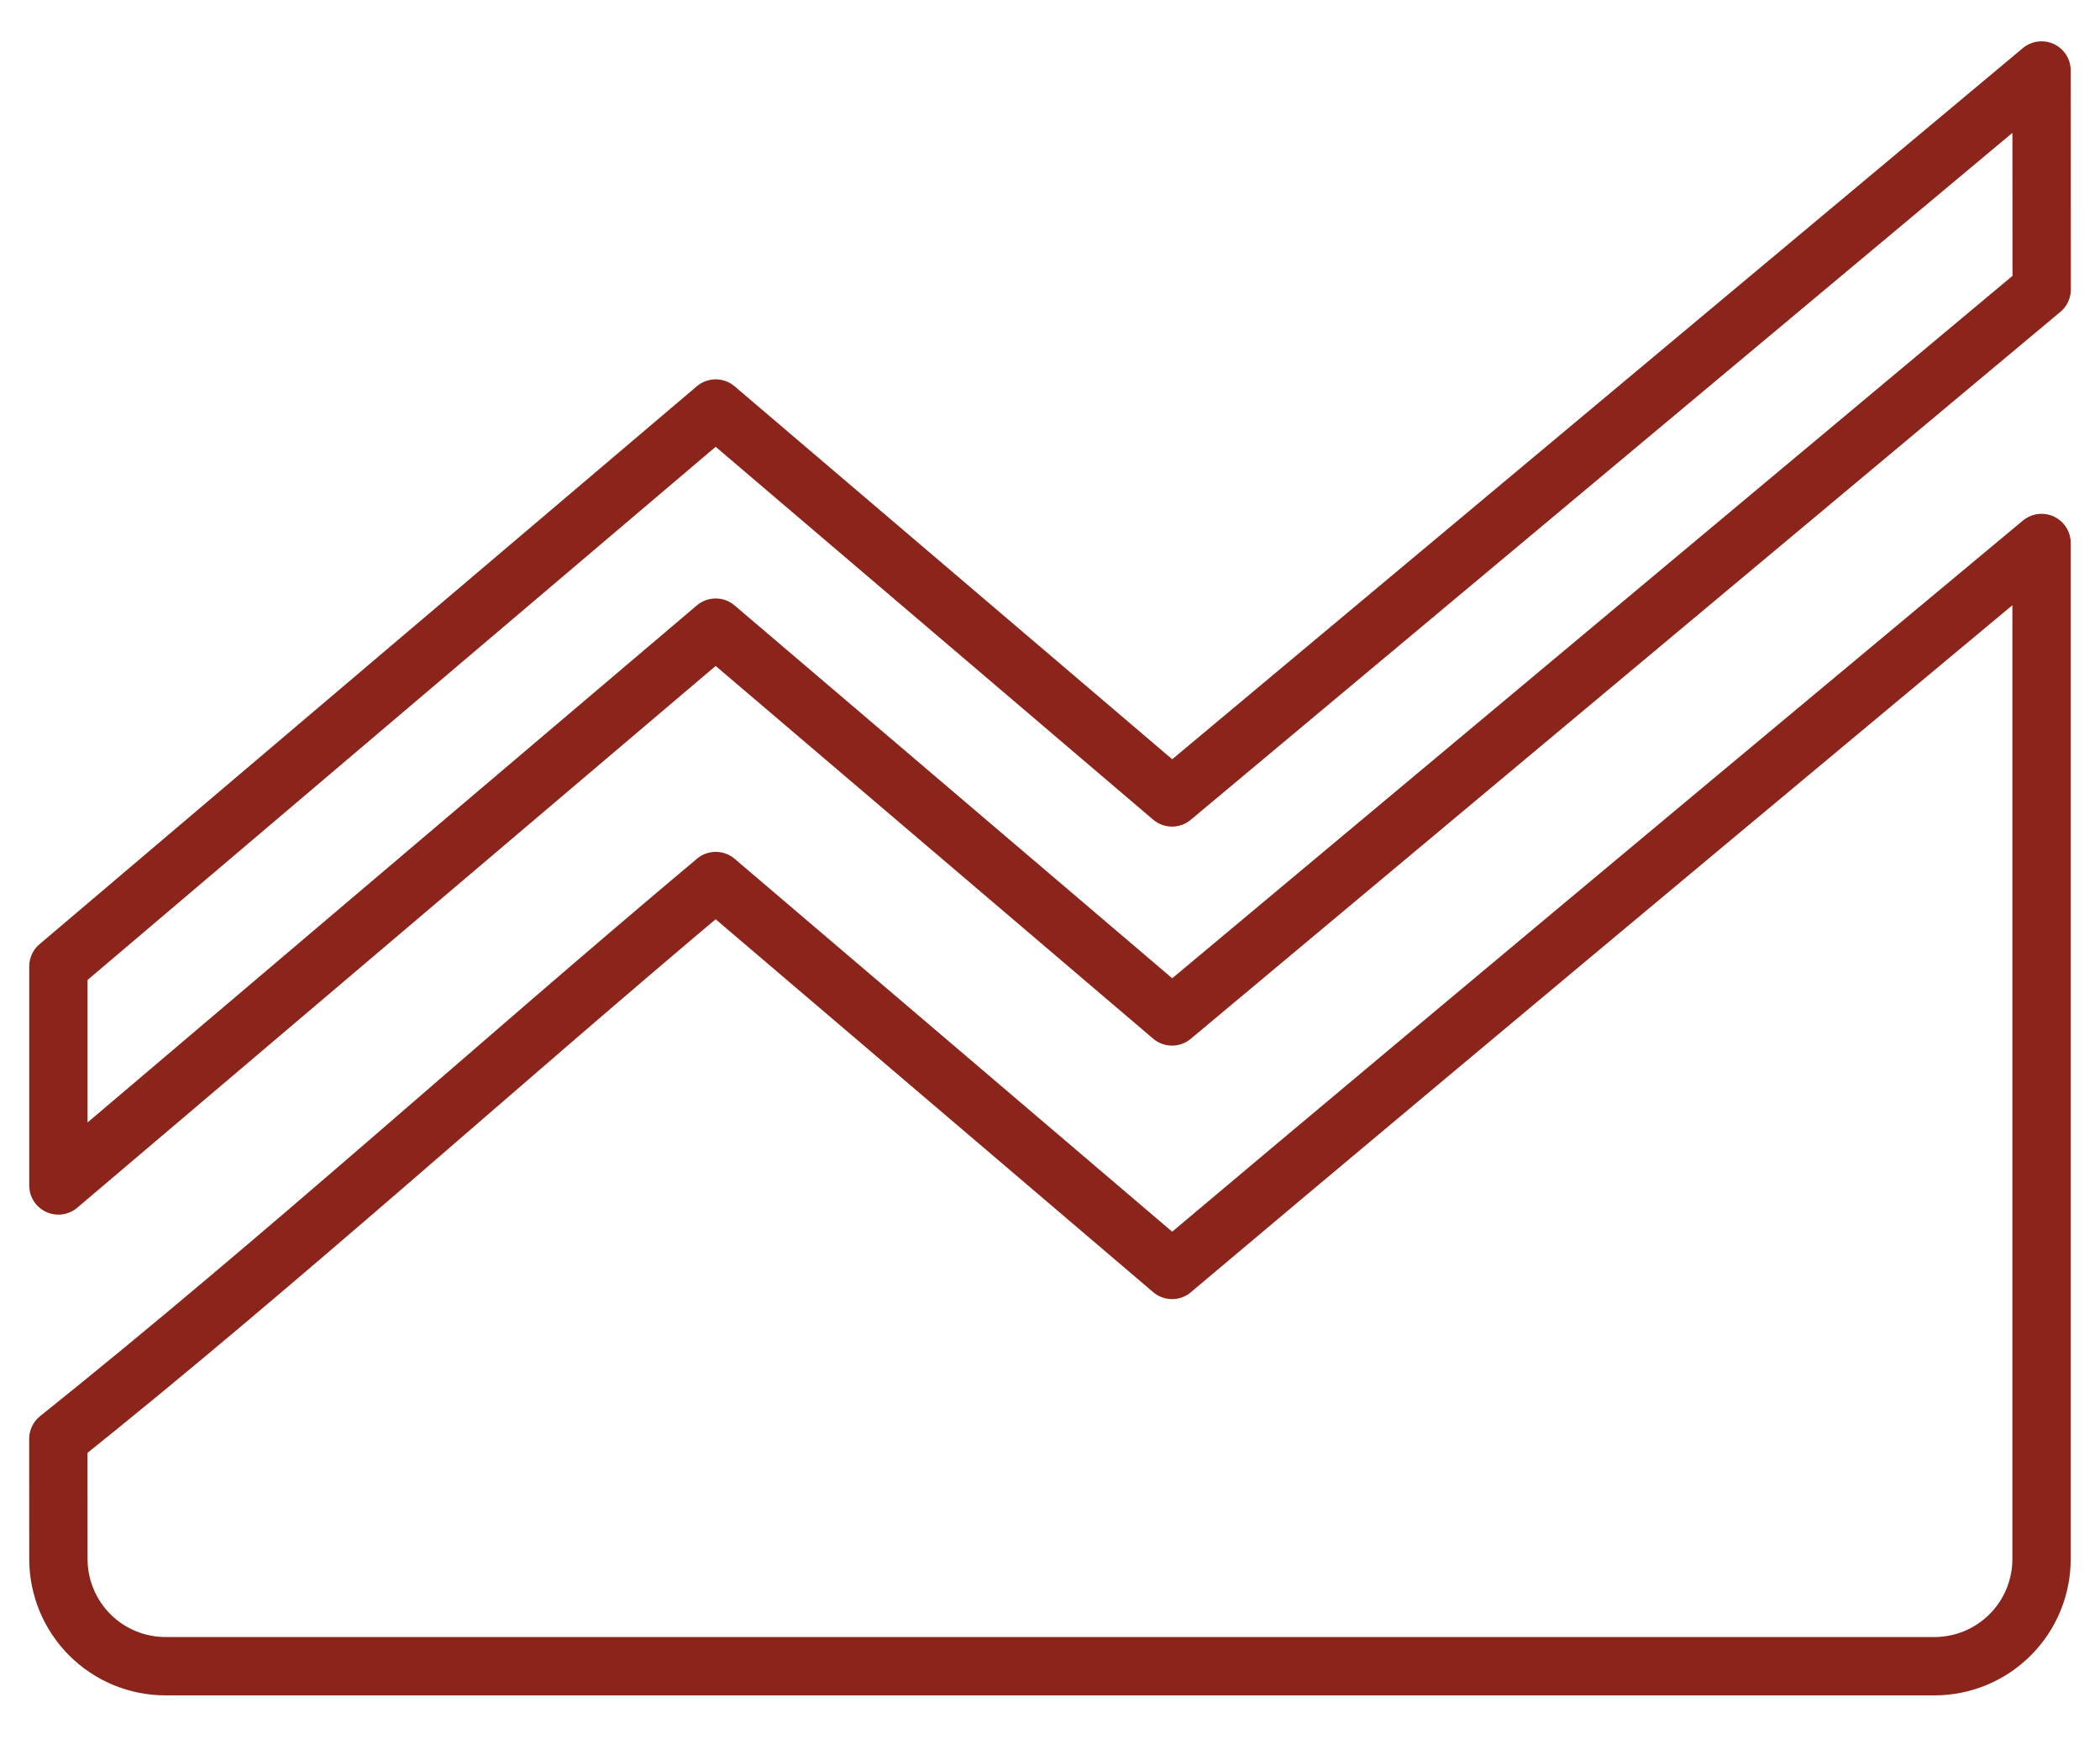
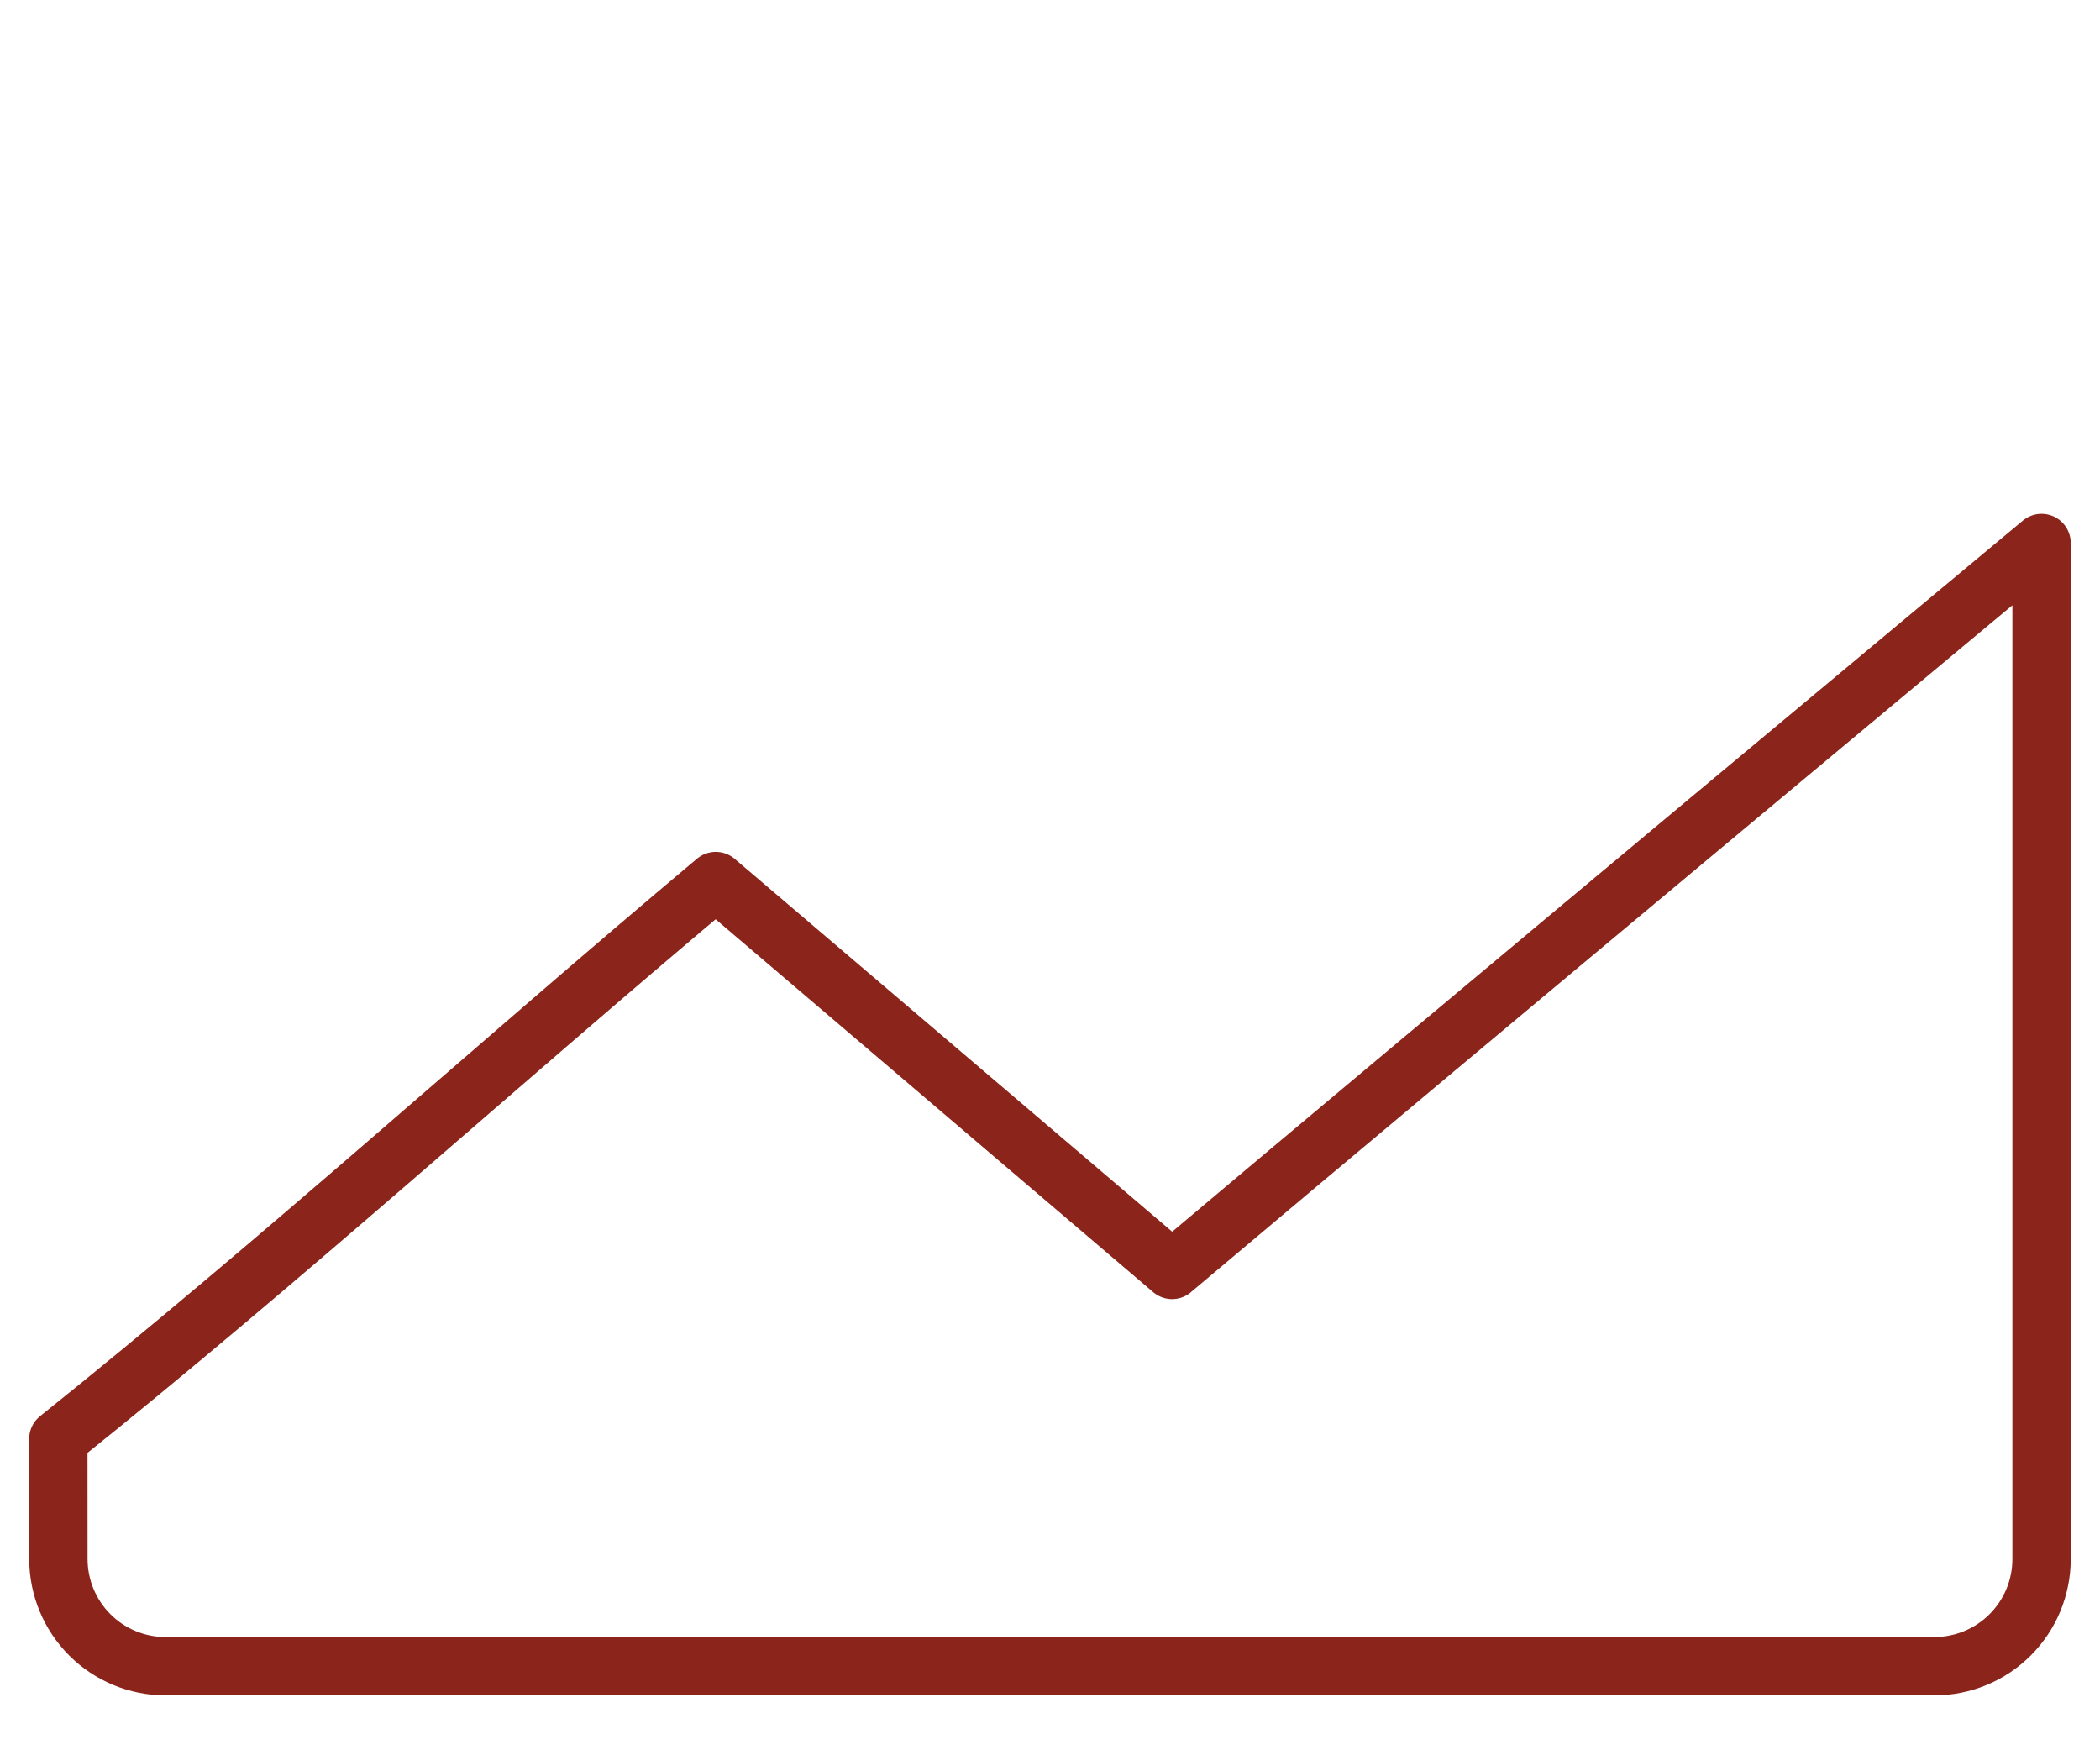
<svg xmlns="http://www.w3.org/2000/svg" width="36" height="30" viewBox="0 0 36 30" fill="none">
  <path d="M20.093 21.767L12.27 15.101C8.491 18.271 4.836 21.594 1 24.663L1.001 26.721C1.001 27.209 1.195 27.676 1.539 28.021C1.884 28.366 2.351 28.559 2.839 28.559H33.16C33.648 28.559 34.115 28.366 34.46 28.021C34.805 27.676 34.998 27.209 34.998 26.721V9.307C34.998 9.307 24.866 17.742 20.093 21.766" stroke="#8B241B" stroke-linecap="round" stroke-linejoin="round" />
-   <path d="M34.998 1.208L20.092 13.668L12.269 7.002L1.001 16.565V20.319L12.269 10.758L20.092 17.422L35 4.962L34.998 1.208Z" stroke="#8B241B" stroke-linecap="round" stroke-linejoin="round" />
</svg>